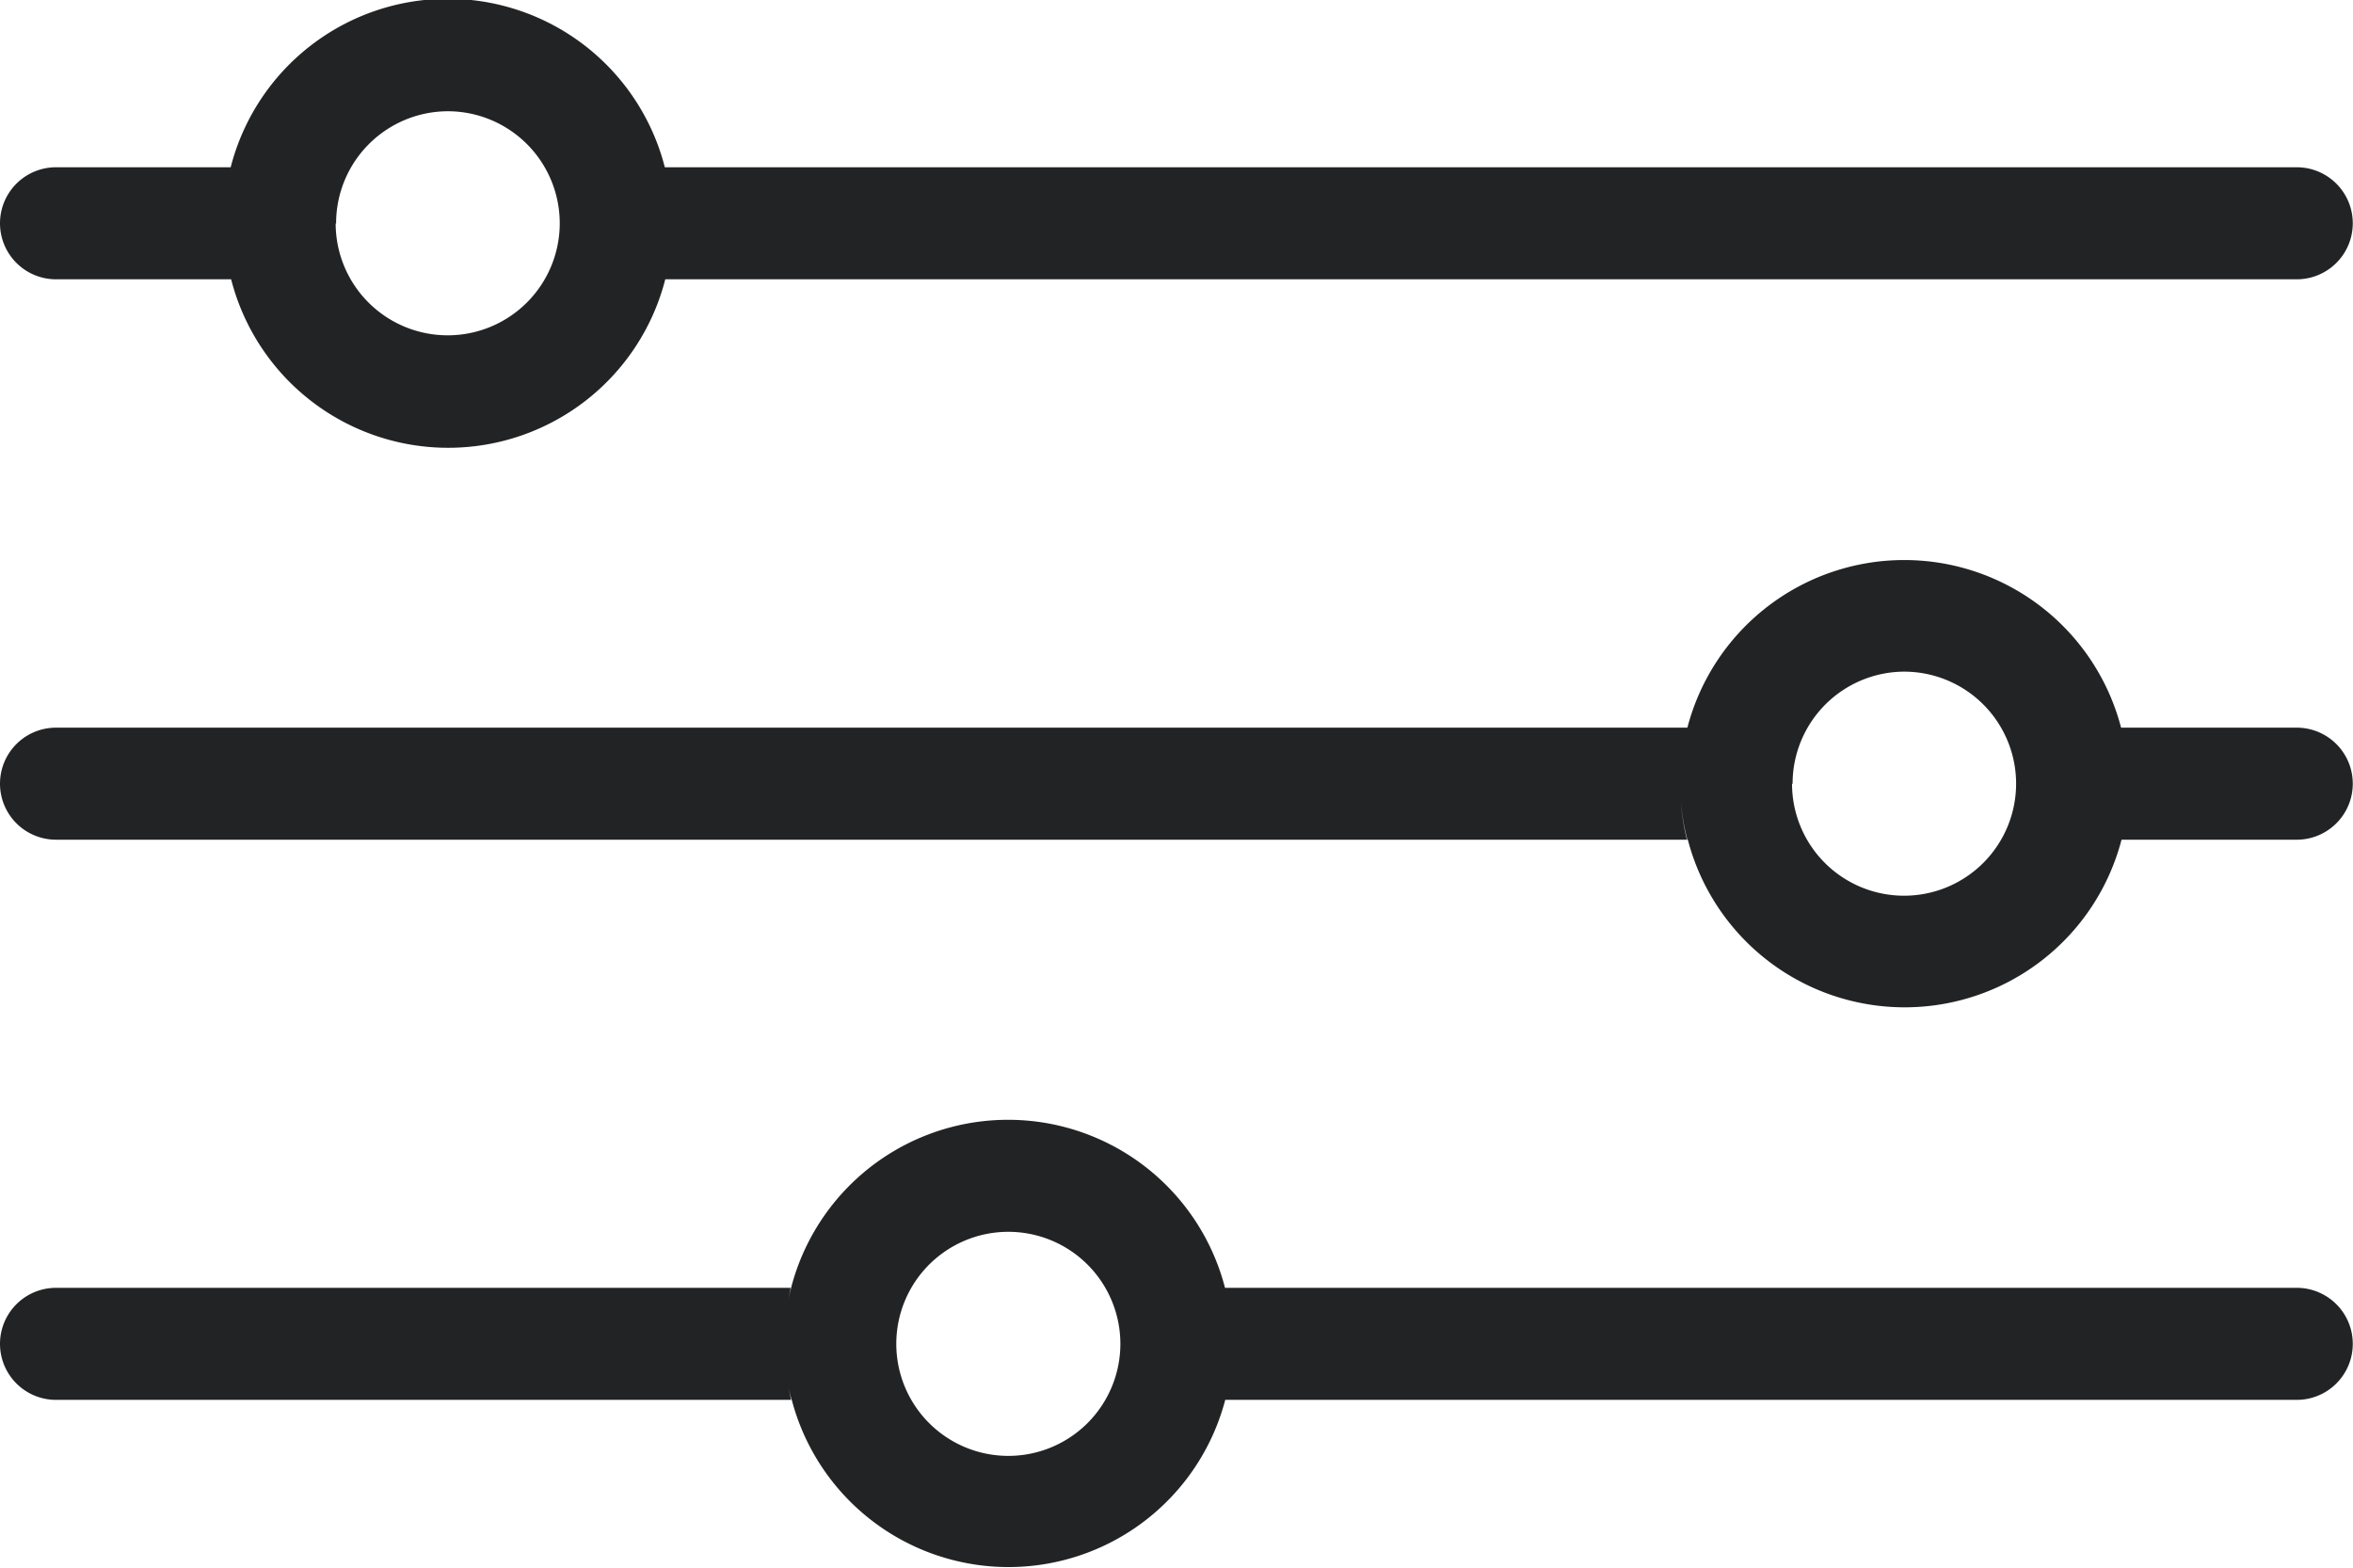
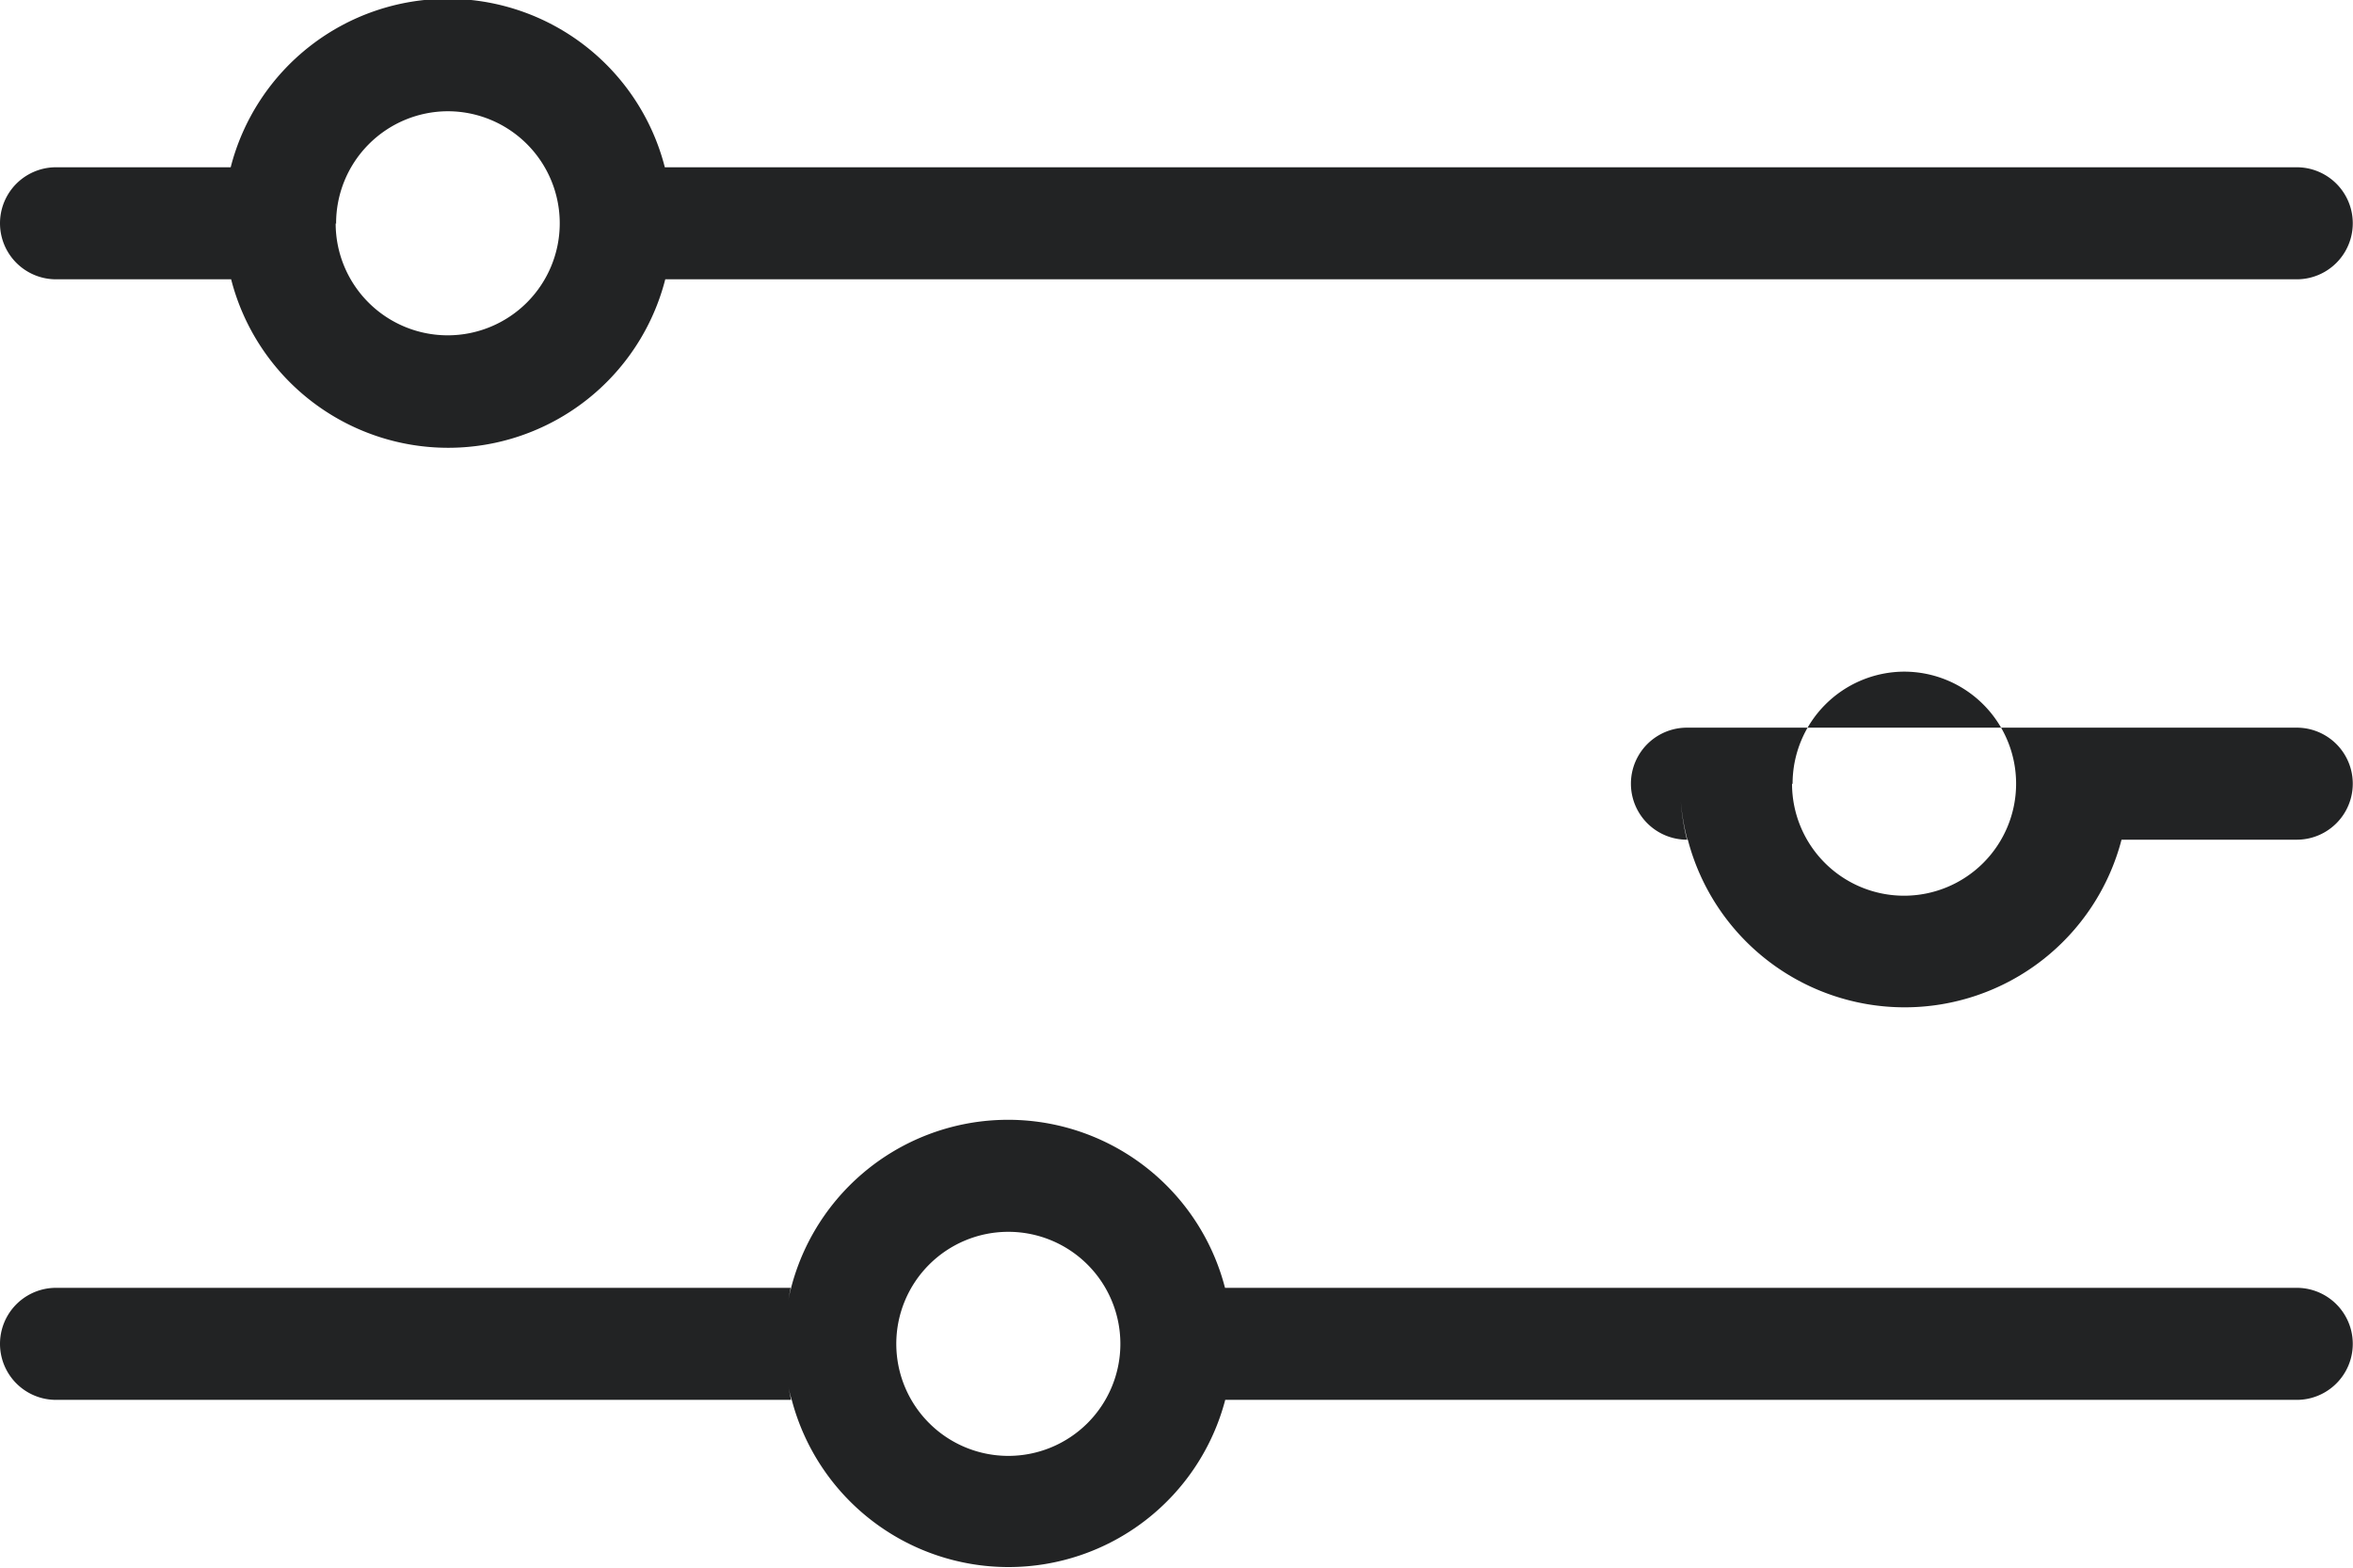
<svg xmlns="http://www.w3.org/2000/svg" width="21.002" height="13.996" viewBox="0 0 21.002 13.996">
-   <path id="Union_12" data-name="Union 12" d="M19457.566,4311.021c-.012-.042-.023-.084-.031-.126.008.042.018.085.025.126H19451a.5.5,0,1,1,0-1h6.557l-.023.12a2,2,0,0,1,3.9-.12H19471a.5.5,0,1,1,0,1h-9.564a2,2,0,0,1-3.869,0Zm.934-.5a1,1,0,1,0,1-1A1,1,0,0,0,19458.5,4310.522Zm-.939.5h.006Zm8-5a2,2,0,0,1-.059-.342,2.072,2.072,0,0,0,.055.342H19451a.5.5,0,1,1,0-1h14.561a2,2,0,0,1,3.871,0H19471a.5.5,0,1,1,0,1h-1.564a2,2,0,0,1-3.871,0Zm.934-.5a1,1,0,1,0,1-1A1,1,0,0,0,19466.5,4305.523Zm-.992.151a.167.167,0,0,0,0-.044A.167.167,0,0,1,19465.506,4305.675Zm.055.347h0Zm-13-5H19451a.5.5,0,1,1,0-1h1.559a2,2,0,0,1,3.875,0H19471a.5.5,0,1,1,0,1h-14.562a2,2,0,0,1-3.875,0Zm.938-.5a1,1,0,1,0,1-1A1,1,0,0,0,19453.5,4300.524Zm3-.059s0-.01,0-.015S19456.5,4300.461,19456.5,4300.466Z" transform="translate(-19450.5 -4298.526)" fill="#222324" />
+   <path id="Union_12" data-name="Union 12" d="M19457.566,4311.021c-.012-.042-.023-.084-.031-.126.008.042.018.085.025.126H19451a.5.5,0,1,1,0-1h6.557l-.023.12a2,2,0,0,1,3.9-.12H19471a.5.5,0,1,1,0,1h-9.564a2,2,0,0,1-3.869,0Zm.934-.5a1,1,0,1,0,1-1A1,1,0,0,0,19458.5,4310.522Zm-.939.5h.006Zm8-5a2,2,0,0,1-.059-.342,2.072,2.072,0,0,0,.055.342a.5.5,0,1,1,0-1h14.561a2,2,0,0,1,3.871,0H19471a.5.5,0,1,1,0,1h-1.564a2,2,0,0,1-3.871,0Zm.934-.5a1,1,0,1,0,1-1A1,1,0,0,0,19466.5,4305.523Zm-.992.151a.167.167,0,0,0,0-.044A.167.167,0,0,1,19465.506,4305.675Zm.055.347h0Zm-13-5H19451a.5.5,0,1,1,0-1h1.559a2,2,0,0,1,3.875,0H19471a.5.5,0,1,1,0,1h-14.562a2,2,0,0,1-3.875,0Zm.938-.5a1,1,0,1,0,1-1A1,1,0,0,0,19453.5,4300.524Zm3-.059s0-.01,0-.015S19456.5,4300.461,19456.5,4300.466Z" transform="translate(-19450.5 -4298.526)" fill="#222324" />
</svg>